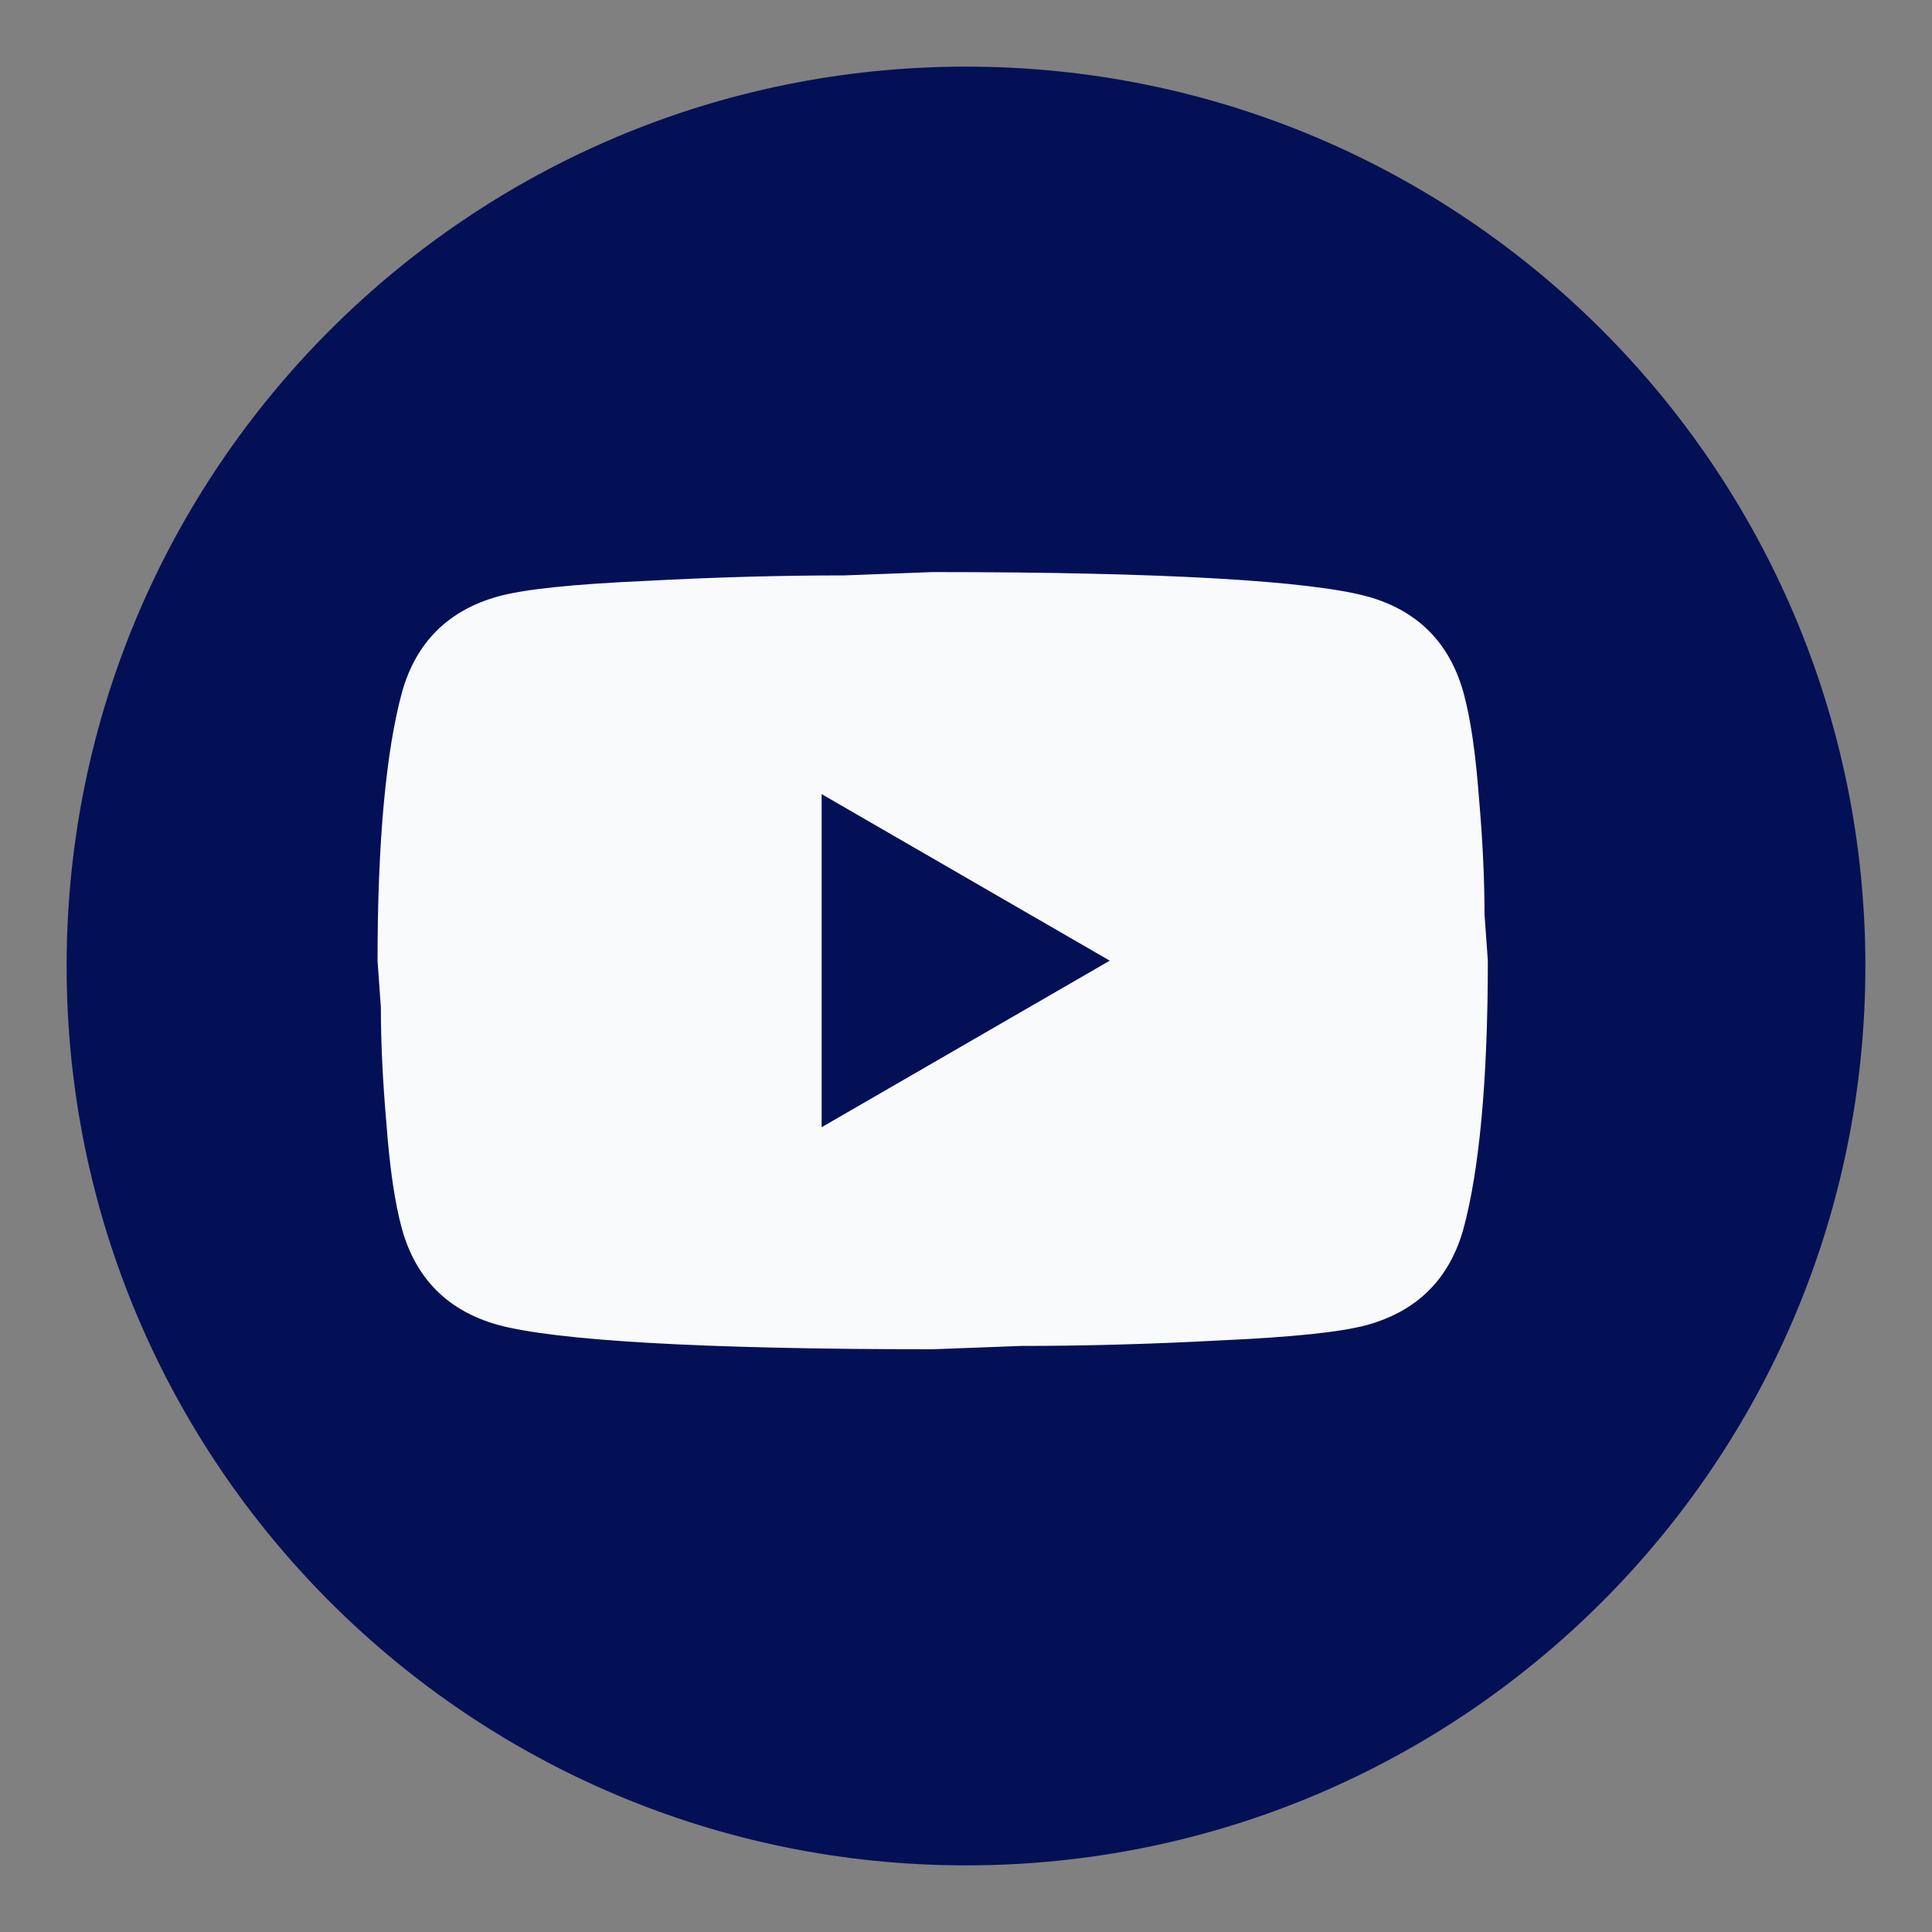
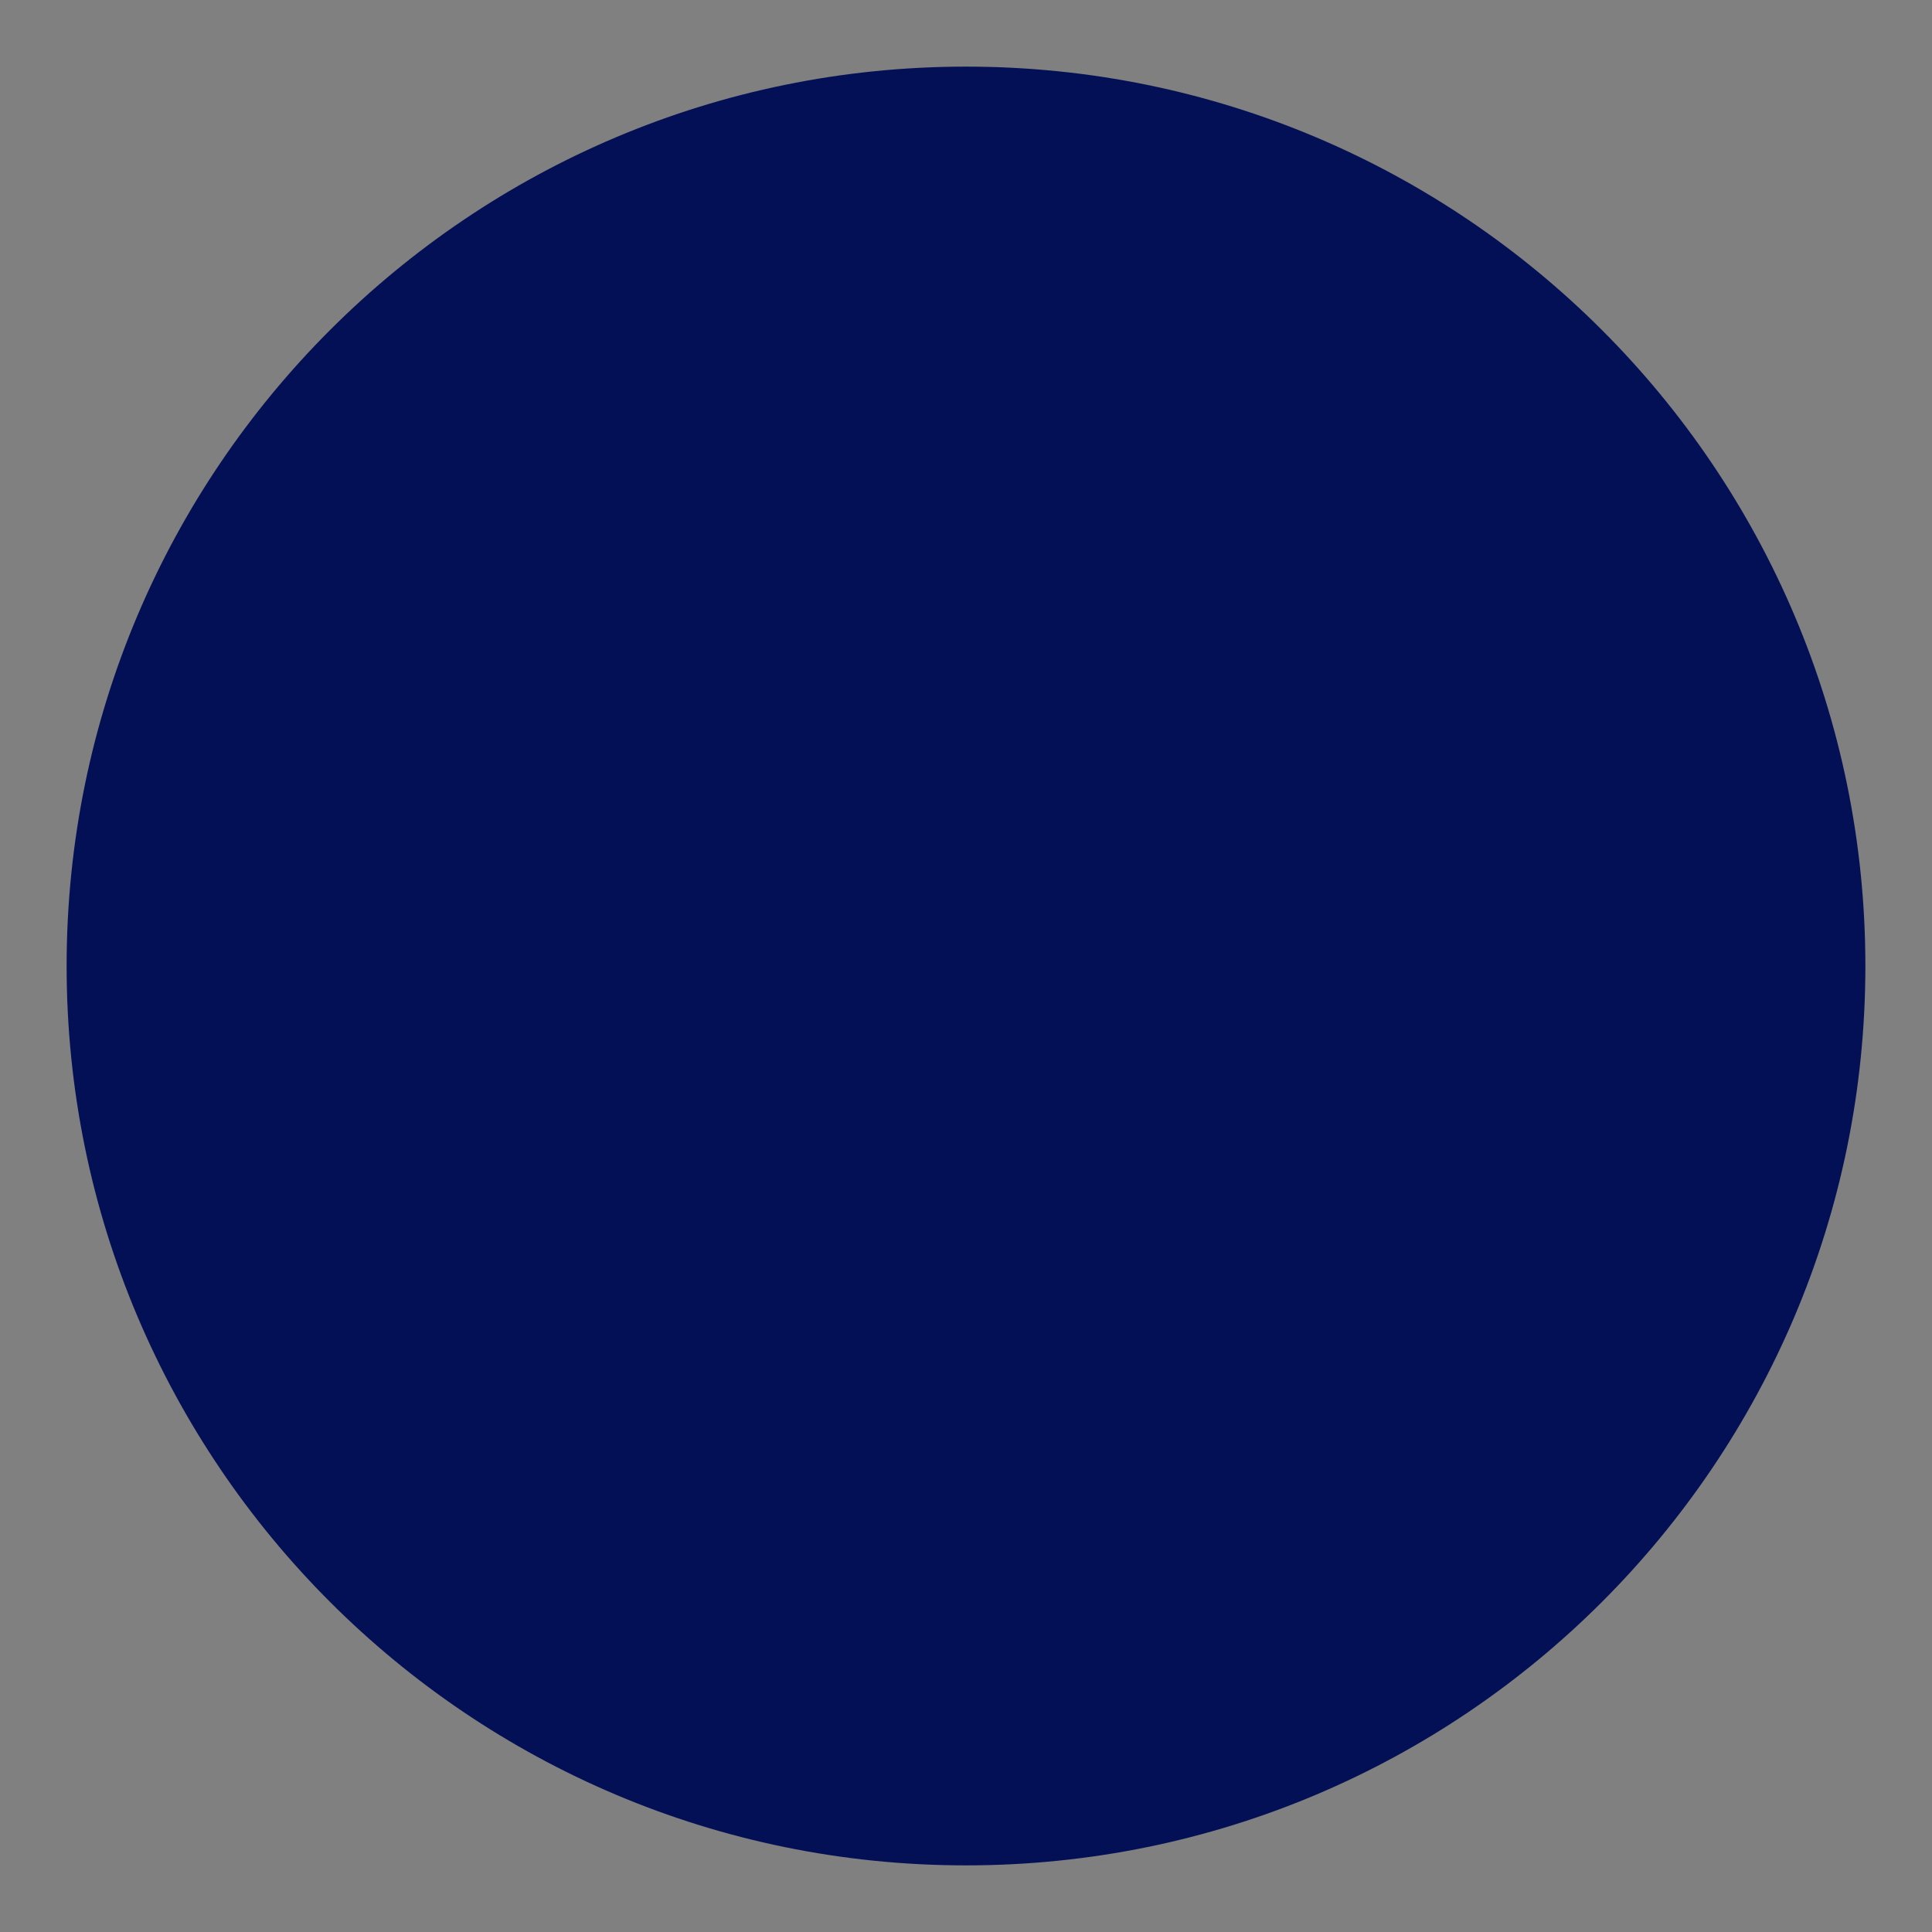
<svg xmlns="http://www.w3.org/2000/svg" width="29" height="29" viewBox="0 0 29 29" fill="none">
  <rect x="0" y="0" width="29" height="29" fill="#808080" stroke="none" />
  <path d="M1 14.5C1 7.044 7.044 1 14.5 1C21.956 1 28 7.044 28 14.5C28 21.956 21.956 28 14.5 28C7.044 28 1 21.956 1 14.5Z" fill="#031056" />
-   <path d="M12.333 16.92L16.658 14.42L12.333 11.92V16.92ZM21.967 10.395C22.075 10.787 22.15 11.312 22.2 11.978C22.258 12.645 22.283 13.22 22.283 13.72L22.333 14.42C22.333 16.245 22.2 17.587 21.967 18.445C21.758 19.195 21.275 19.678 20.525 19.887C20.133 19.995 19.417 20.07 18.317 20.12C17.233 20.178 16.242 20.203 15.325 20.203L14 20.253C10.508 20.253 8.333 20.12 7.475 19.887C6.725 19.678 6.242 19.195 6.033 18.445C5.925 18.053 5.85 17.528 5.8 16.862C5.742 16.195 5.717 15.62 5.717 15.12L5.667 14.42C5.667 12.595 5.8 11.253 6.033 10.395C6.242 9.645 6.725 9.162 7.475 8.953C7.867 8.845 8.583 8.77 9.683 8.72C10.767 8.662 11.758 8.637 12.675 8.637L14 8.587C17.492 8.587 19.667 8.72 20.525 8.953C21.275 9.162 21.758 9.645 21.967 10.395Z" fill="#F9FAFC" />
</svg>